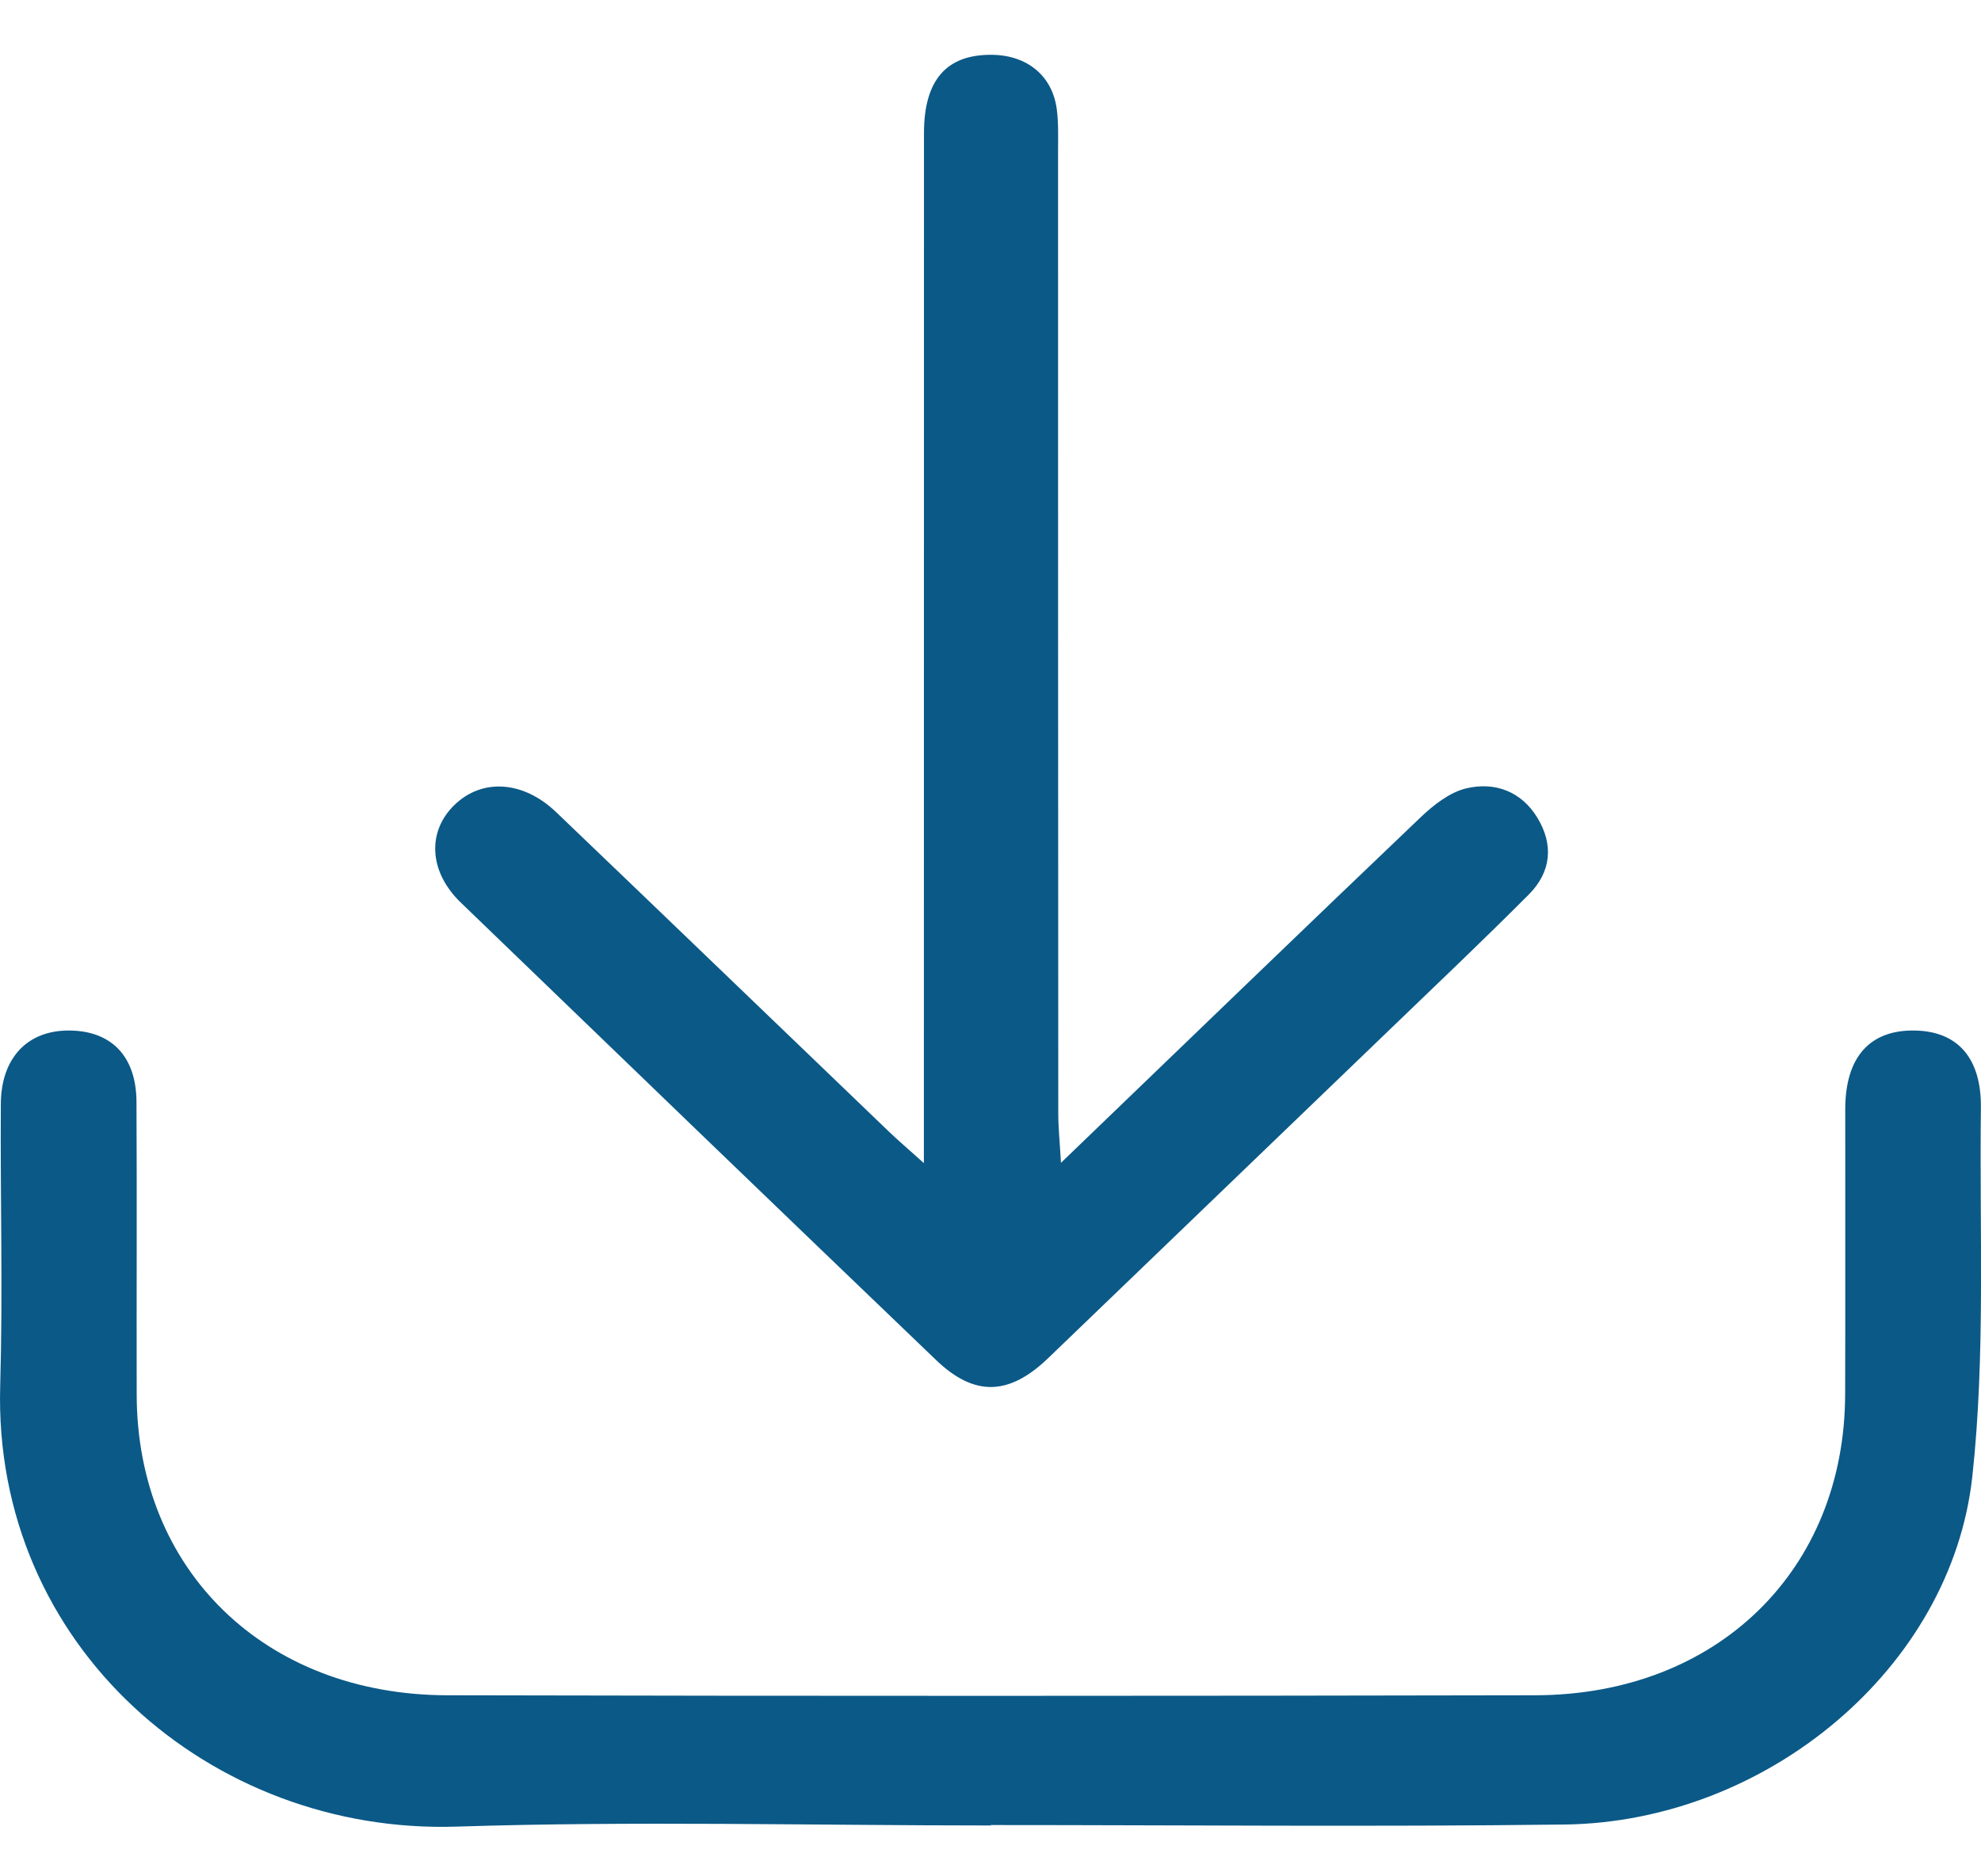
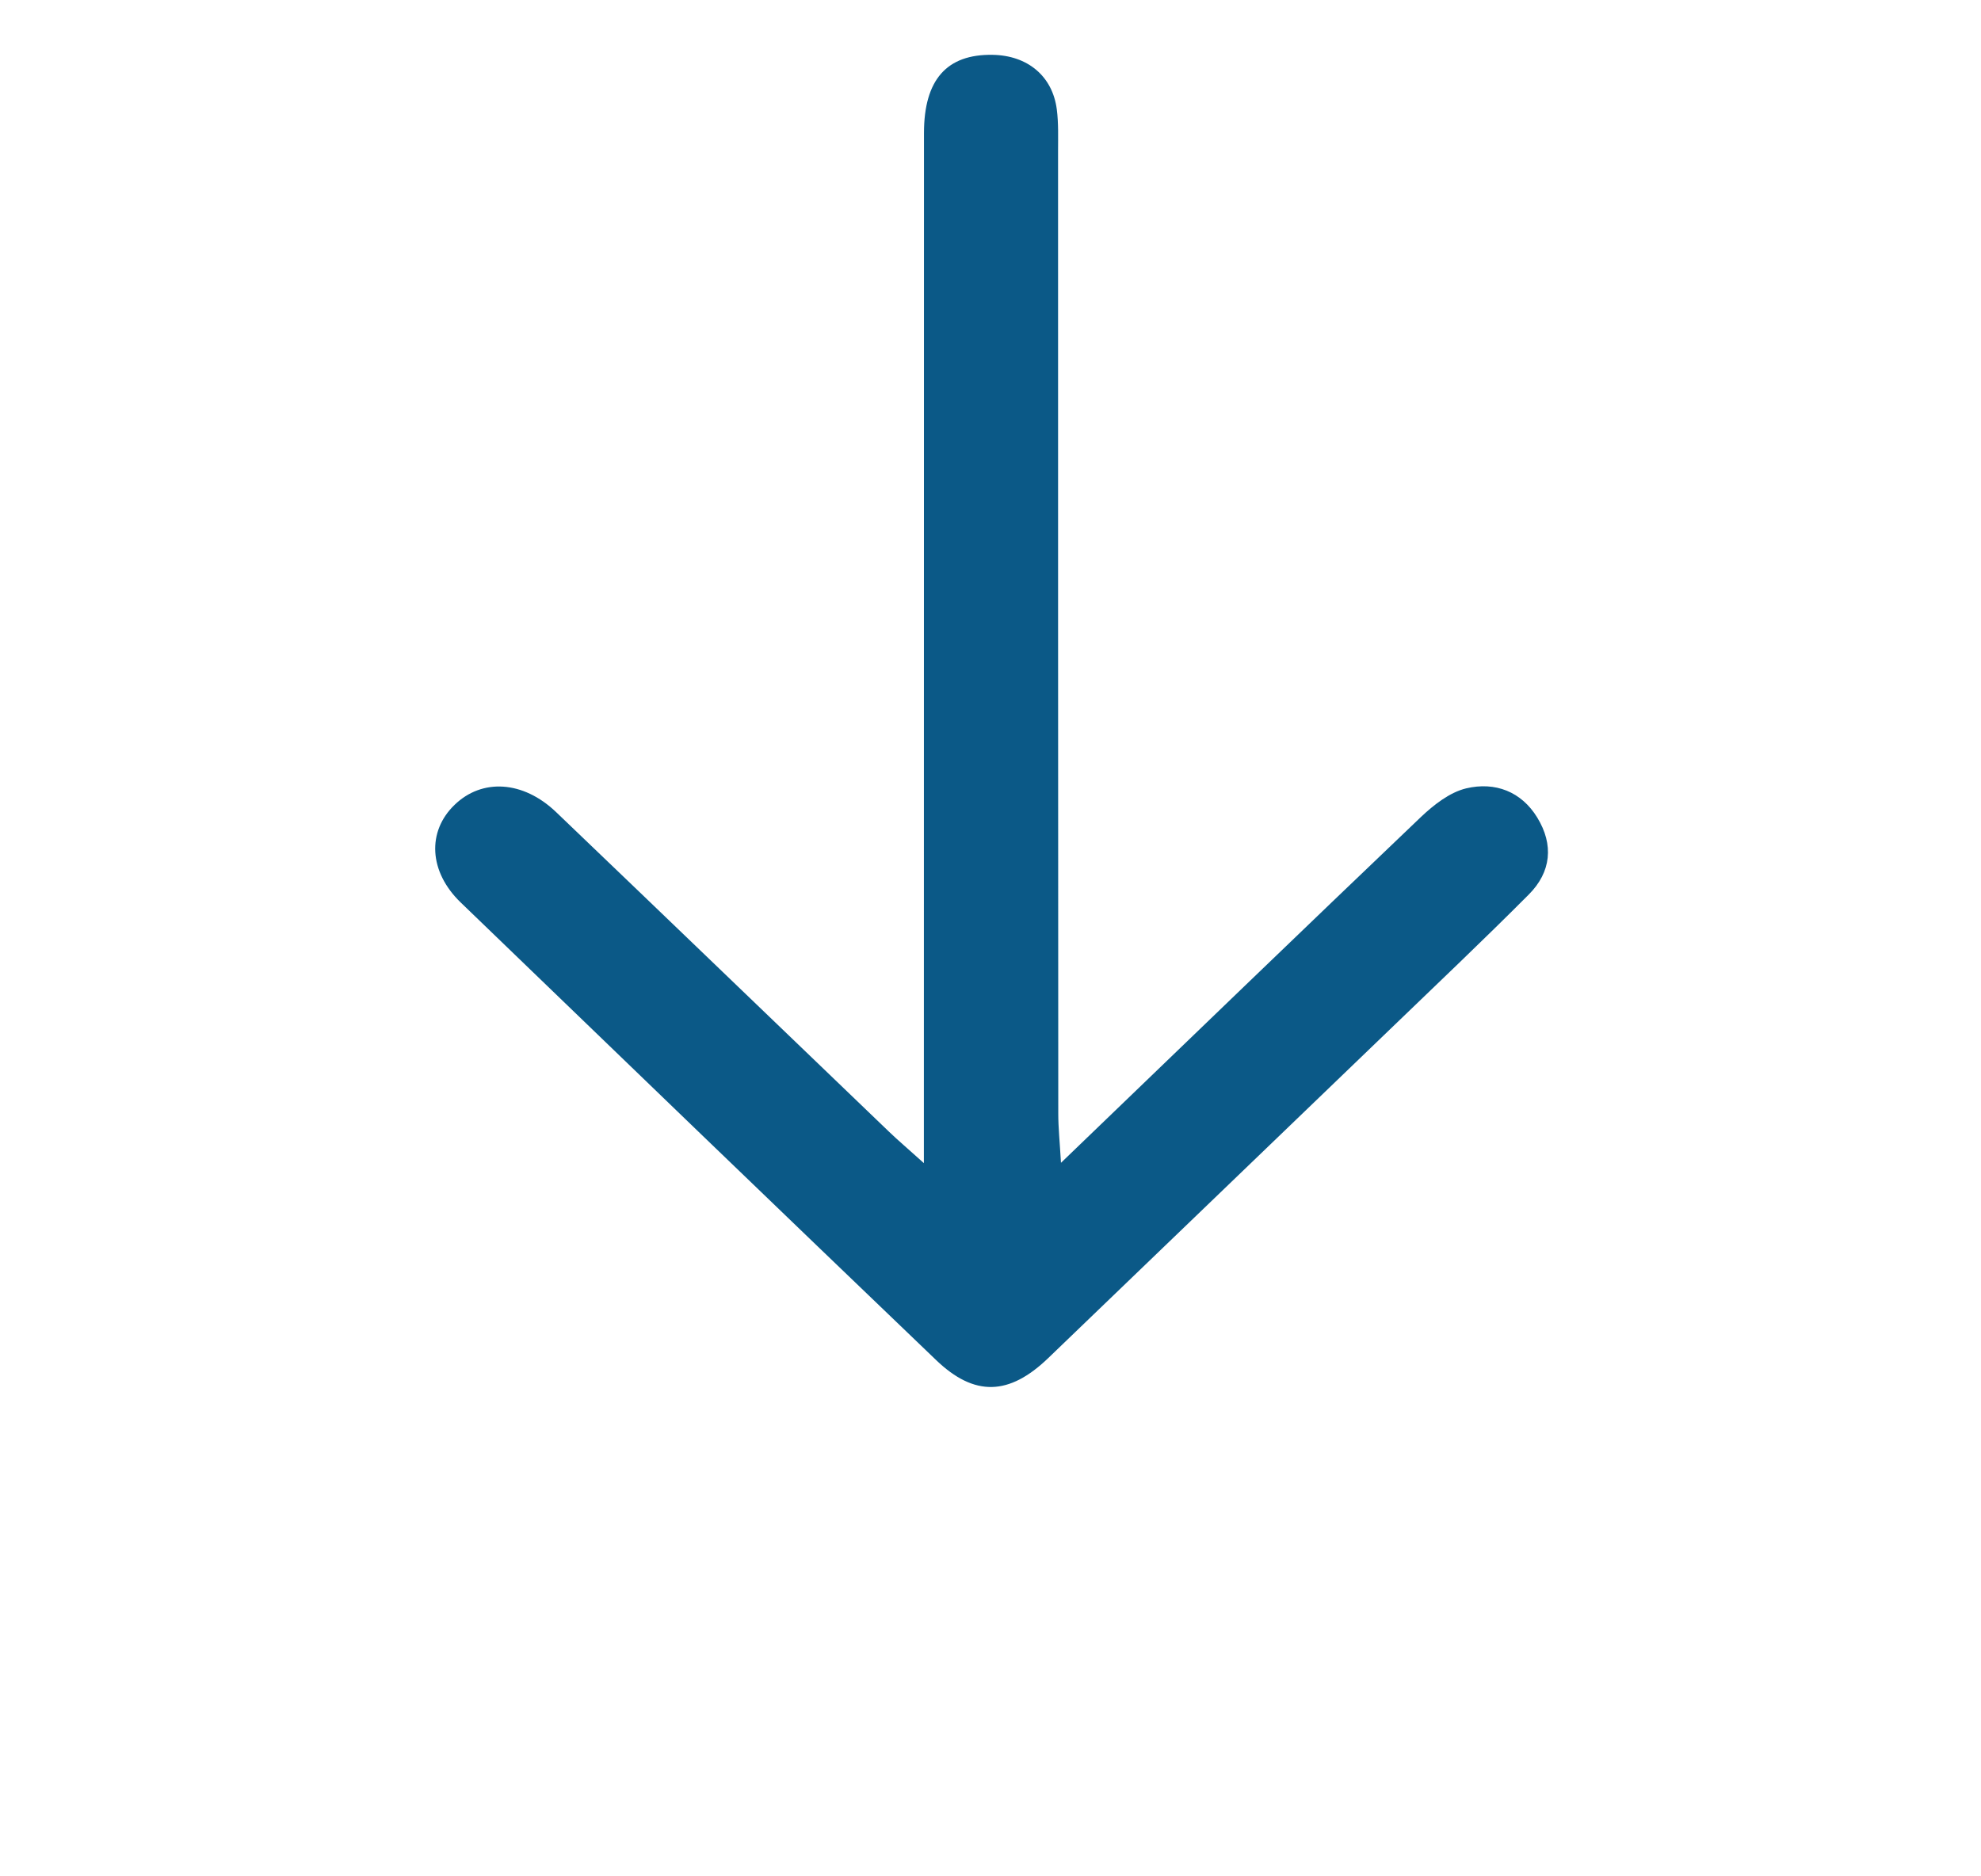
<svg xmlns="http://www.w3.org/2000/svg" width="19" height="18" viewBox="0 0 19 18" fill="none">
  <g clip-path="url(#clip0_2681_17399)">
-     <path d="M9.504 17.512C7.797 17.512 6.087 17.468 4.381 17.523C2.024 17.6 -0.071 15.791 0.002 13.29C0.028 12.39 0.002 11.489 0.008 10.589C0.011 10.151 0.26 9.889 0.651 9.886C1.062 9.883 1.306 10.127 1.309 10.568C1.314 11.505 1.309 12.442 1.311 13.379C1.314 15.061 2.538 16.259 4.288 16.263C7.767 16.271 11.247 16.27 14.726 16.263C16.471 16.259 17.693 15.062 17.697 13.375C17.7 12.463 17.697 11.55 17.698 10.638C17.699 10.141 17.934 9.879 18.363 9.886C18.775 9.892 19.005 10.149 18.999 10.629C18.984 11.808 19.044 12.995 18.917 14.163C18.716 16.003 16.942 17.478 15.007 17.503C13.173 17.526 11.338 17.508 9.504 17.508V17.513V17.512Z" fill="#0B5987" />
    <path d="M10.177 11.154C11.375 10.001 12.499 8.915 13.63 7.836C13.752 7.721 13.904 7.601 14.062 7.563C14.34 7.497 14.592 7.594 14.744 7.843C14.903 8.103 14.879 8.365 14.662 8.582C14.225 9.021 13.774 9.448 13.327 9.879C12.236 10.929 11.145 11.979 10.054 13.028C9.679 13.389 9.347 13.401 8.978 13.047C7.455 11.587 5.937 10.123 4.419 8.658C4.112 8.362 4.095 7.976 4.36 7.721C4.623 7.466 5.016 7.488 5.332 7.789C6.399 8.81 7.462 9.835 8.527 10.857C8.613 10.94 8.705 11.017 8.861 11.158C8.861 10.938 8.861 10.798 8.861 10.657C8.861 7.53 8.861 4.404 8.862 1.277C8.862 0.763 9.082 0.519 9.519 0.526C9.855 0.531 10.095 0.73 10.136 1.05C10.153 1.182 10.148 1.317 10.148 1.451C10.148 4.528 10.148 7.607 10.15 10.684C10.15 10.817 10.164 10.95 10.176 11.155L10.177 11.154Z" fill="#0B5987" />
  </g>
  <defs>
    <clipPath id="clip0_2681_17399">
      <rect width="19" height="17" fill="white" transform="translate(0 0.525)" />
    </clipPath>
  </defs>
</svg>